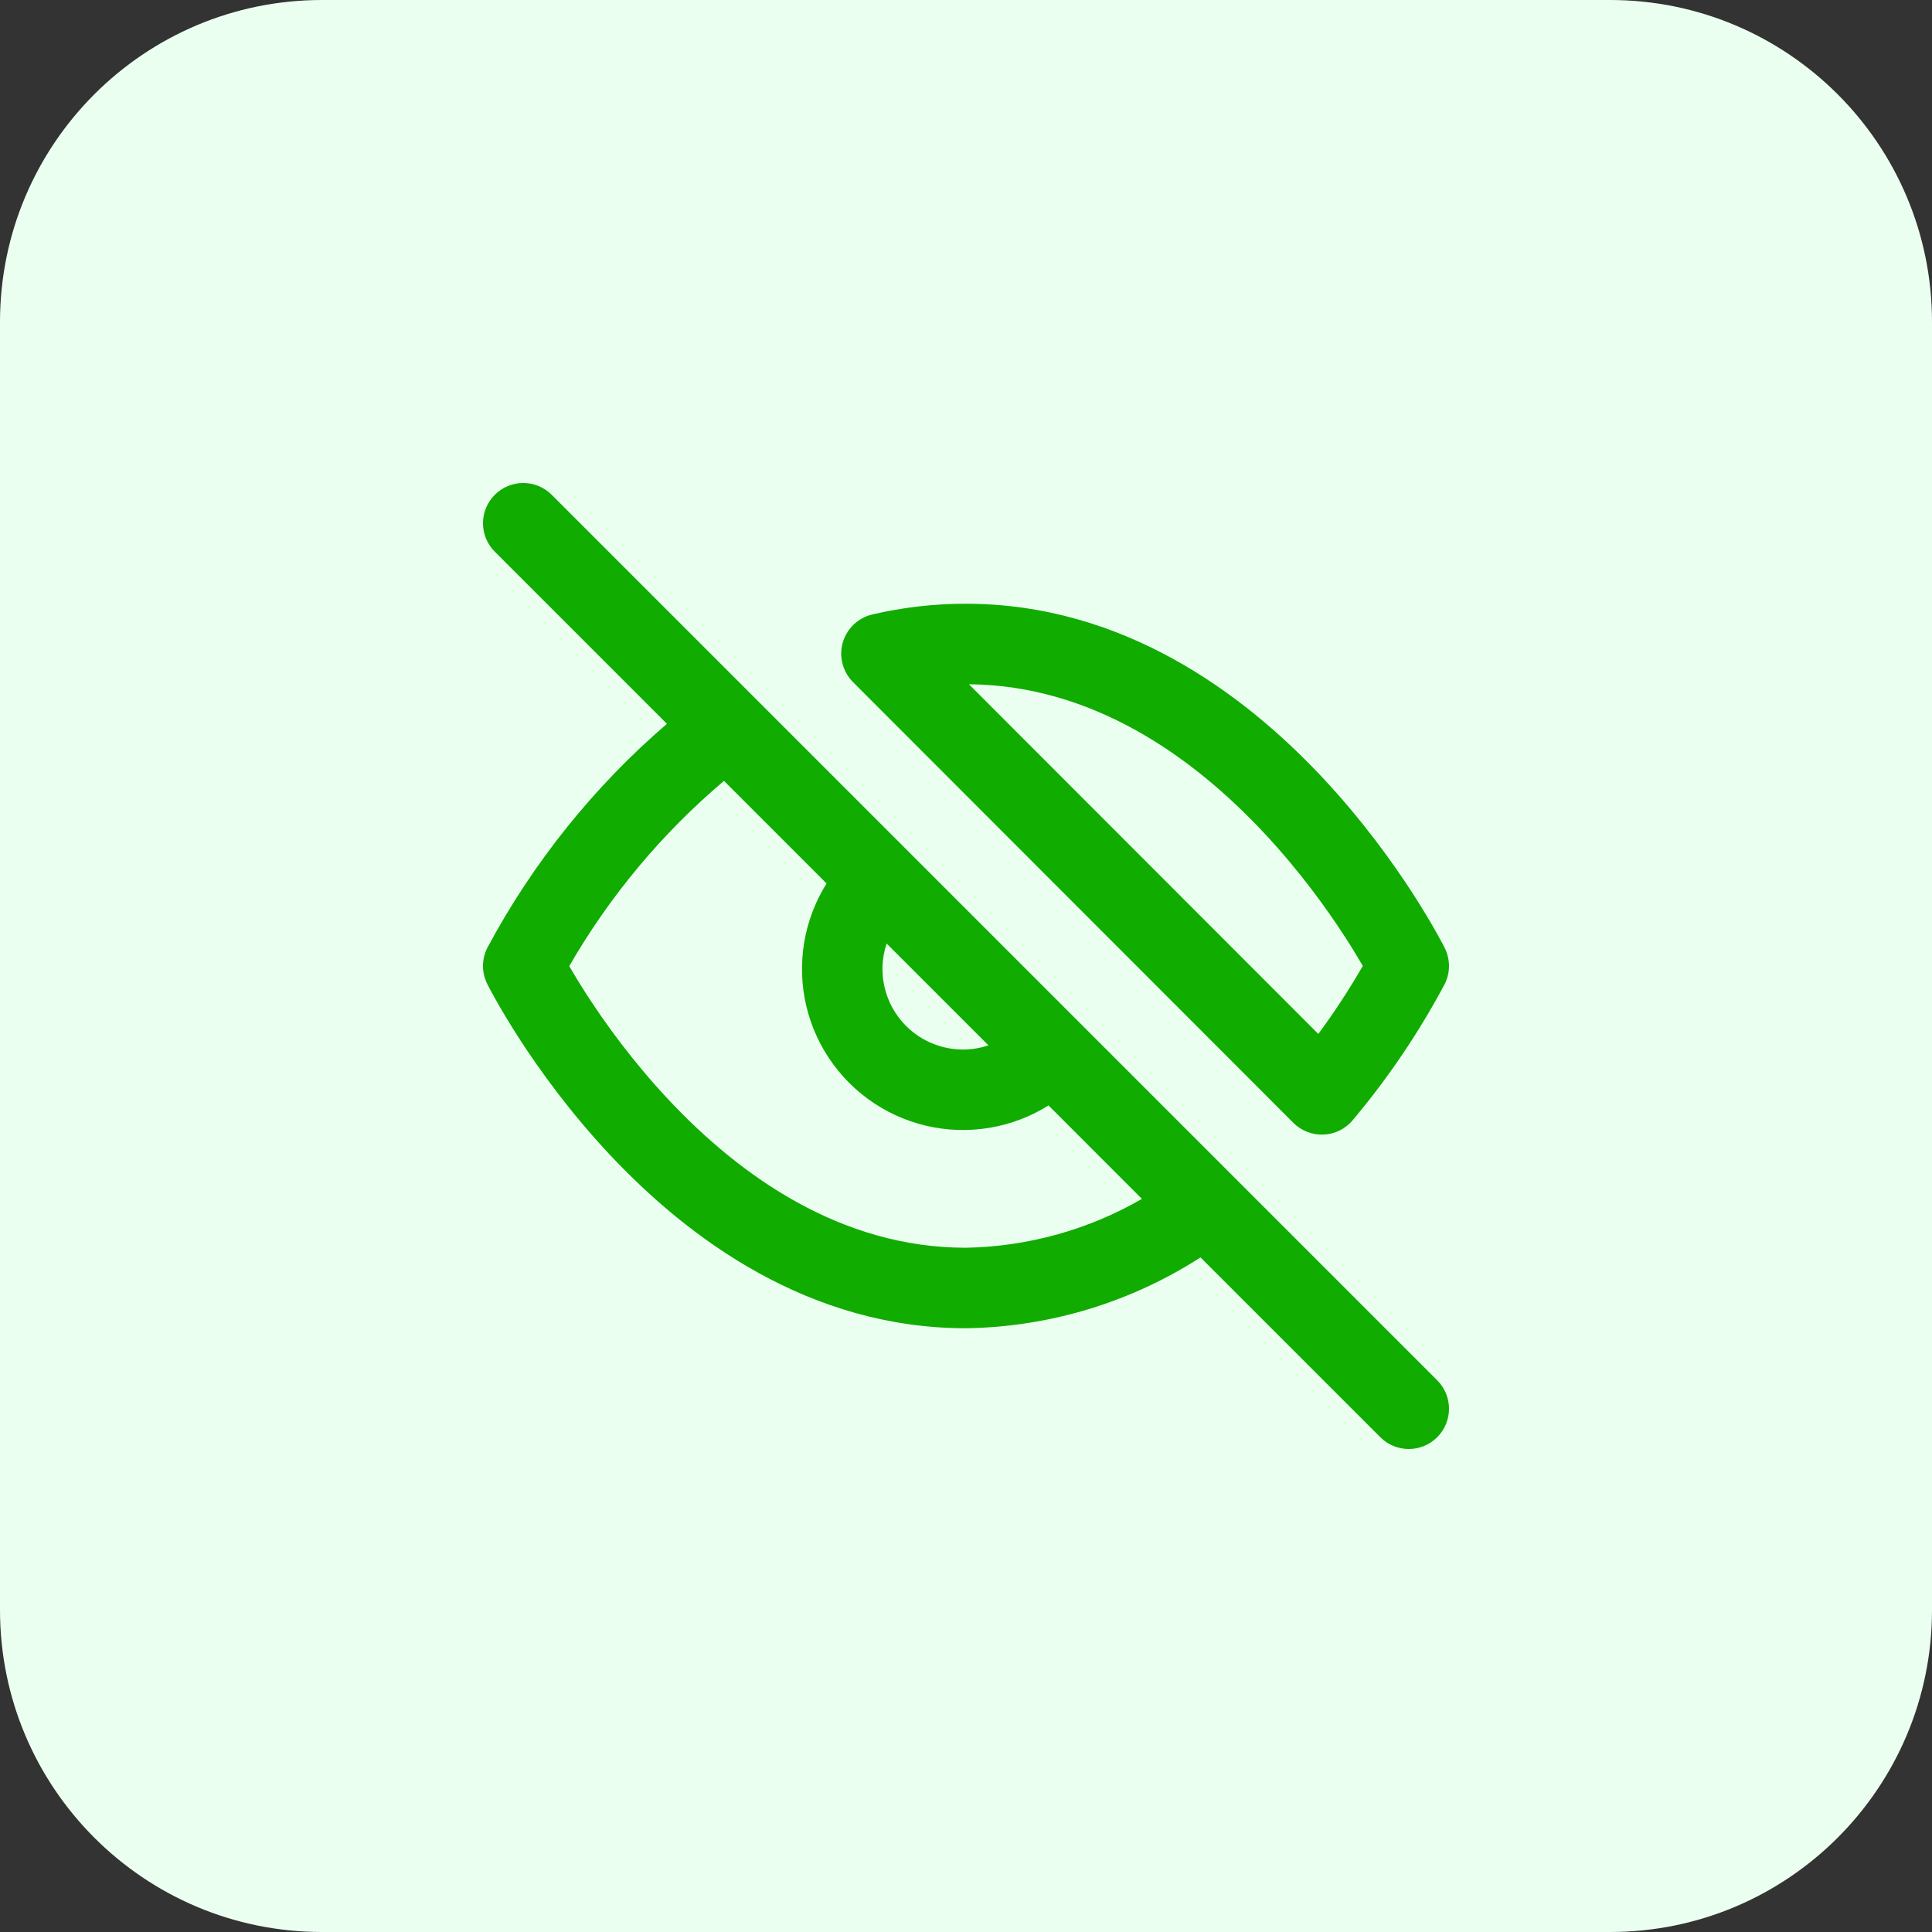
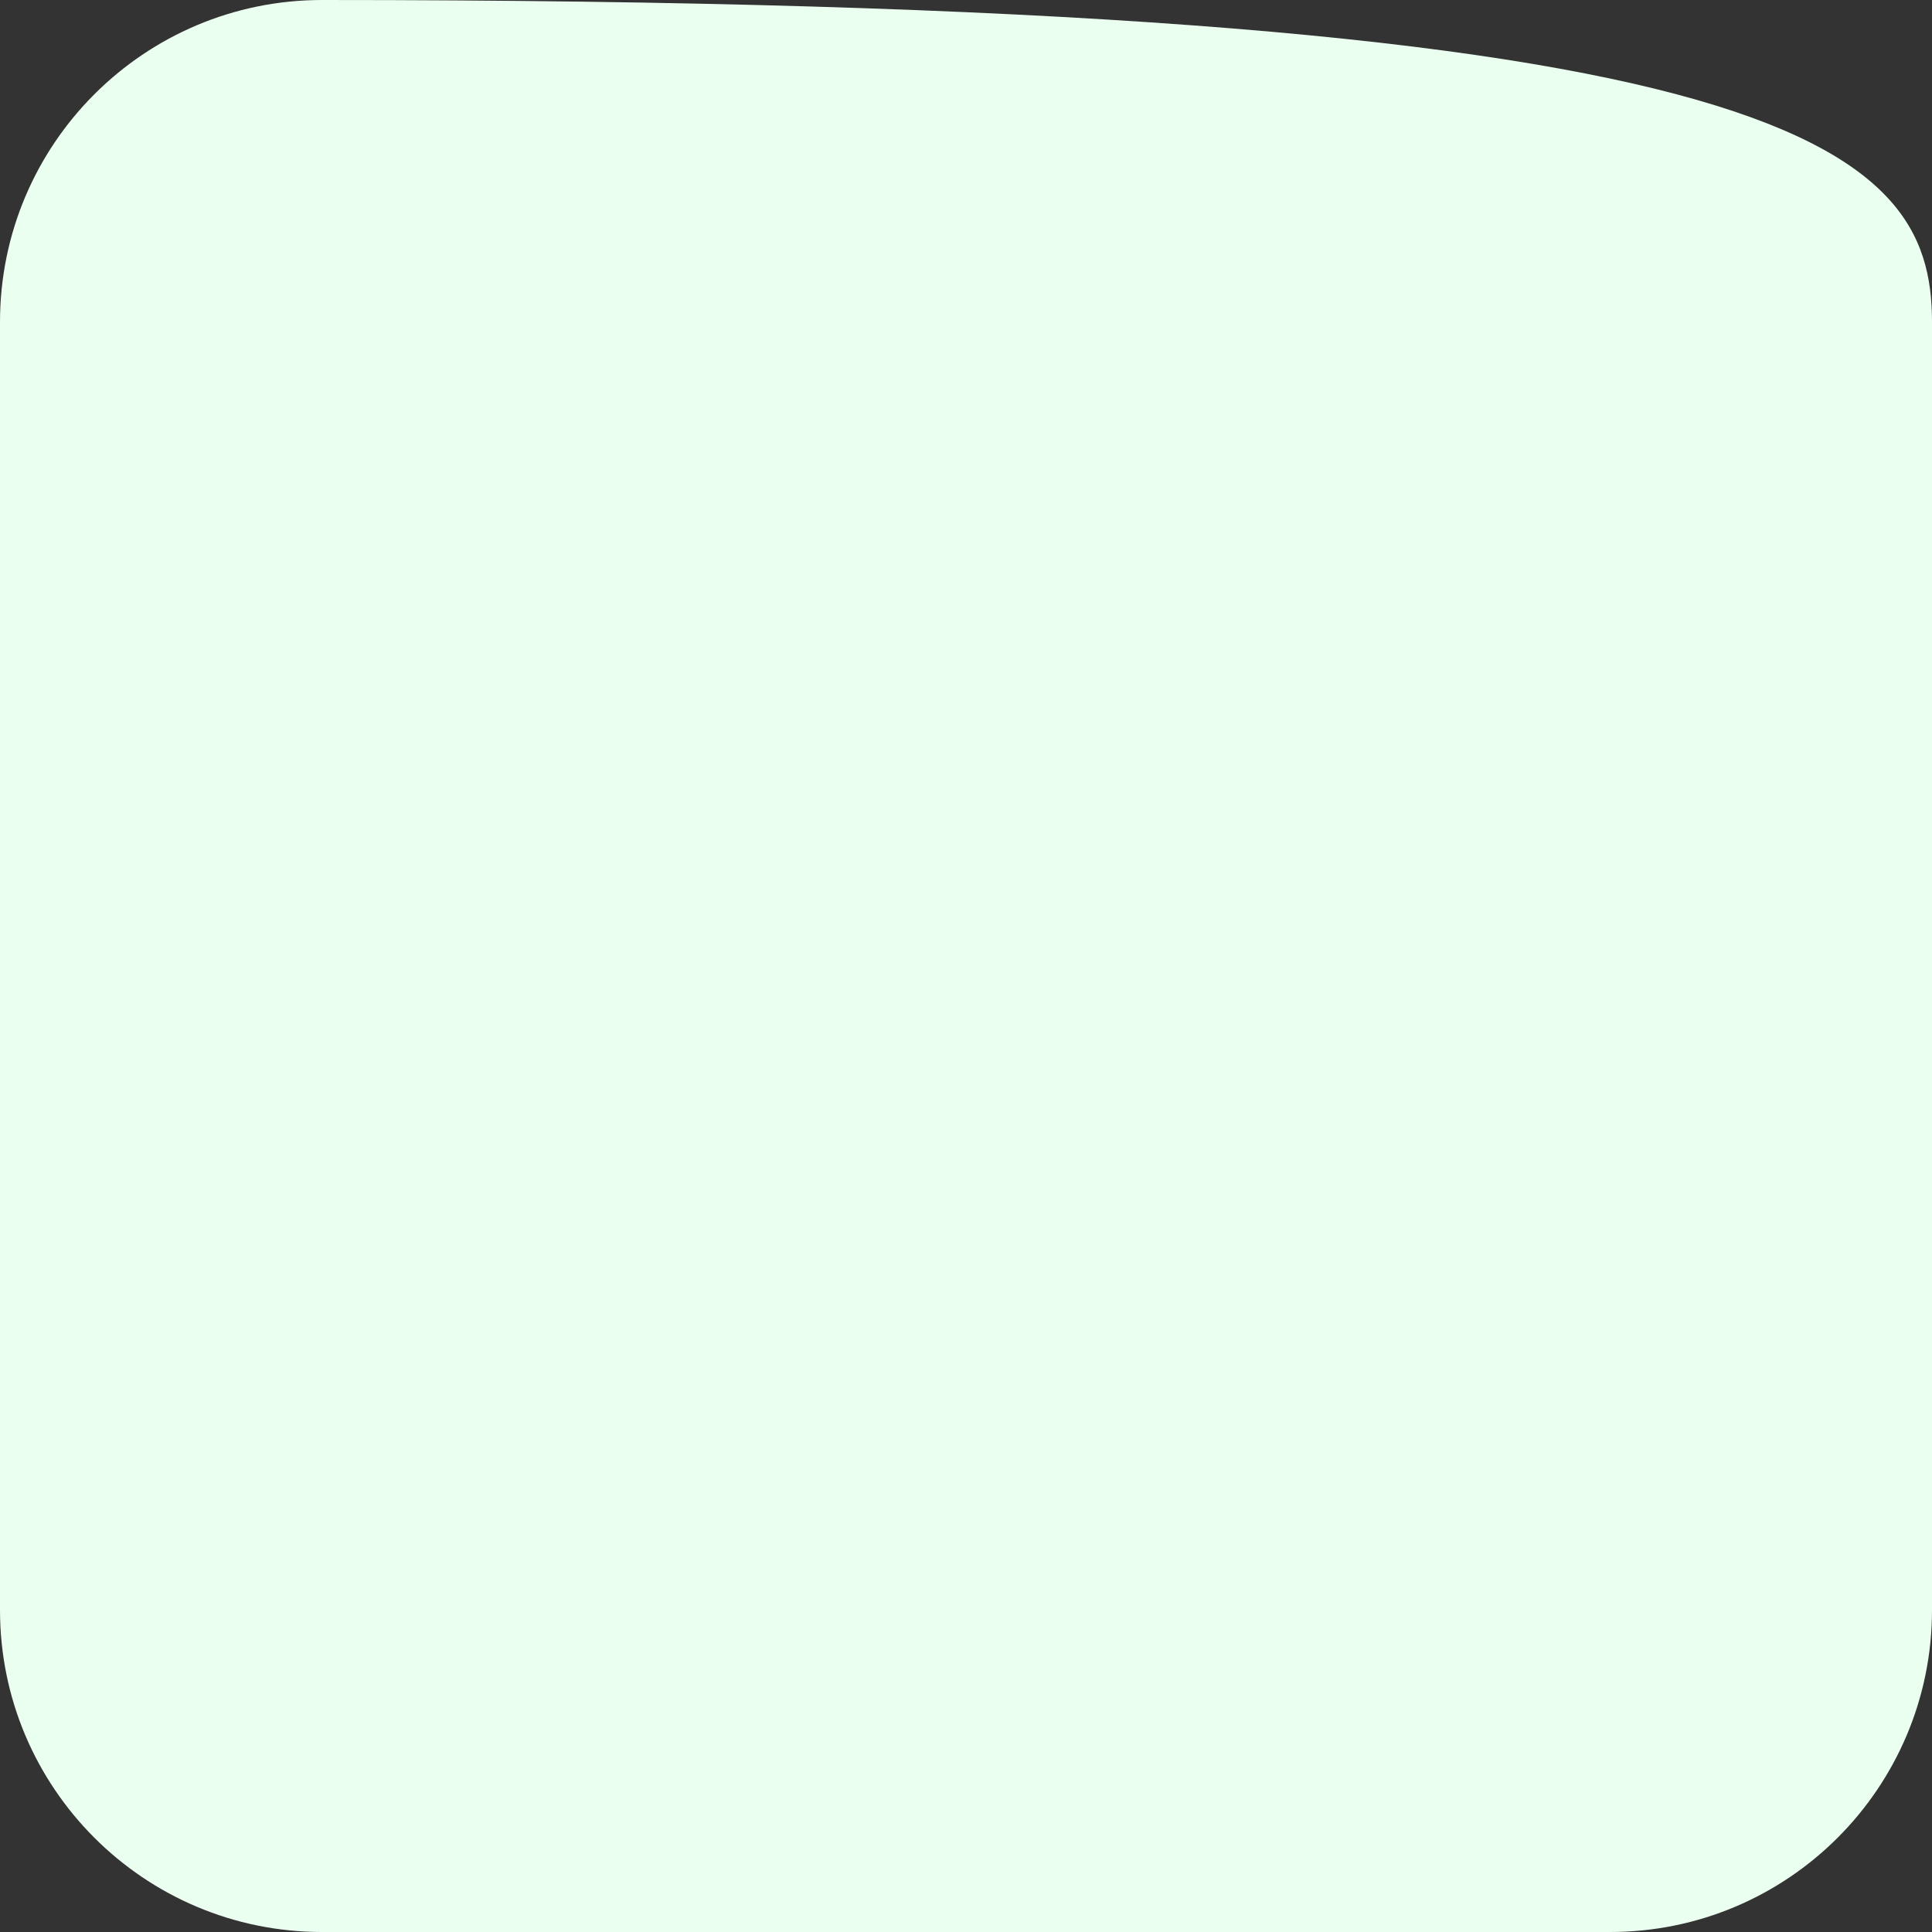
<svg xmlns="http://www.w3.org/2000/svg" width="48" height="48" viewBox="0 0 48 48" fill="none">
  <rect x="0" y="0" width="48" height="48" fill="#333333" stroke="none" />
-   <path d="M0 8C0 3.582 3.582 0 8 0H40C44.418 0 48 3.582 48 8V40C48 44.418 44.418 48 40 48H8C3.582 48 0 44.418 0 40V8Z" fill="#EBFFF1" />
-   <path fill-rule="evenodd" clip-rule="evenodd" d="M13.707 12.293C13.317 11.902 12.683 11.902 12.293 12.293C11.902 12.683 11.902 13.317 12.293 13.707L16.569 17.983C14.76 19.54 13.25 21.419 12.119 23.527C11.965 23.814 11.96 24.157 12.106 24.447L13 24C12.106 24.447 12.105 24.447 12.106 24.447L12.106 24.449L12.107 24.451L12.111 24.458L12.122 24.48C12.132 24.499 12.145 24.525 12.163 24.558C12.197 24.623 12.248 24.717 12.314 24.834C12.446 25.068 12.64 25.398 12.894 25.793C13.402 26.579 14.157 27.629 15.146 28.684C17.105 30.774 20.101 33 24 33L24.016 33C26.085 32.966 28.096 32.354 29.826 31.24L34.293 35.707C34.683 36.098 35.317 36.098 35.707 35.707C36.098 35.317 36.098 34.683 35.707 34.293L13.707 12.293ZM28.371 29.786L26.05 27.464C25.891 27.564 25.725 27.652 25.553 27.729C25.062 27.947 24.533 28.065 23.996 28.074C23.459 28.084 22.925 27.985 22.427 27.784C21.929 27.583 21.477 27.283 21.097 26.903C20.717 26.523 20.418 26.071 20.216 25.573C20.015 25.075 19.916 24.541 19.926 24.004C19.935 23.467 20.053 22.938 20.271 22.447C20.348 22.275 20.436 22.109 20.536 21.95L17.987 19.401C16.45 20.701 15.149 22.258 14.143 24.003C14.252 24.192 14.396 24.431 14.574 24.707C15.035 25.421 15.718 26.371 16.605 27.316C18.394 29.225 20.895 30.997 23.992 31C25.537 30.973 27.044 30.552 28.371 29.786ZM22.028 23.442C21.964 23.635 21.929 23.836 21.925 24.04C21.921 24.308 21.97 24.575 22.071 24.824C22.171 25.073 22.321 25.299 22.511 25.489C22.701 25.679 22.927 25.829 23.176 25.929C23.425 26.03 23.692 26.079 23.96 26.075C24.164 26.071 24.366 26.036 24.558 25.972L22.028 23.442Z" fill="#11AC00" />
-   <path fill-rule="evenodd" clip-rule="evenodd" d="M35.894 23.553L35 24C35.894 23.553 35.895 23.553 35.894 23.553L35.894 23.551L35.892 23.549L35.889 23.542L35.878 23.52C35.868 23.501 35.855 23.475 35.837 23.442C35.803 23.377 35.752 23.283 35.686 23.166C35.554 22.932 35.36 22.602 35.106 22.207C34.598 21.421 33.843 20.371 32.855 19.316C30.896 17.227 27.9 15.001 24.001 15C23.217 14.998 22.436 15.088 21.672 15.266C21.319 15.349 21.038 15.617 20.938 15.966C20.839 16.315 20.936 16.69 21.193 16.947L32.133 27.897C32.331 28.095 32.603 28.201 32.883 28.189C33.163 28.177 33.425 28.048 33.605 27.834C34.479 26.795 35.242 25.668 35.882 24.471C36.035 24.185 36.039 23.843 35.894 23.553ZM32.753 25.688L24.073 17C27.14 17.028 29.619 18.789 31.395 20.684C32.282 21.629 32.965 22.579 33.426 23.293C33.604 23.569 33.749 23.809 33.858 23.998C33.522 24.582 33.153 25.146 32.753 25.688Z" fill="#11AC00" />
+   <path d="M0 8C0 3.582 3.582 0 8 0C44.418 0 48 3.582 48 8V40C48 44.418 44.418 48 40 48H8C3.582 48 0 44.418 0 40V8Z" fill="#EBFFF1" />
</svg>